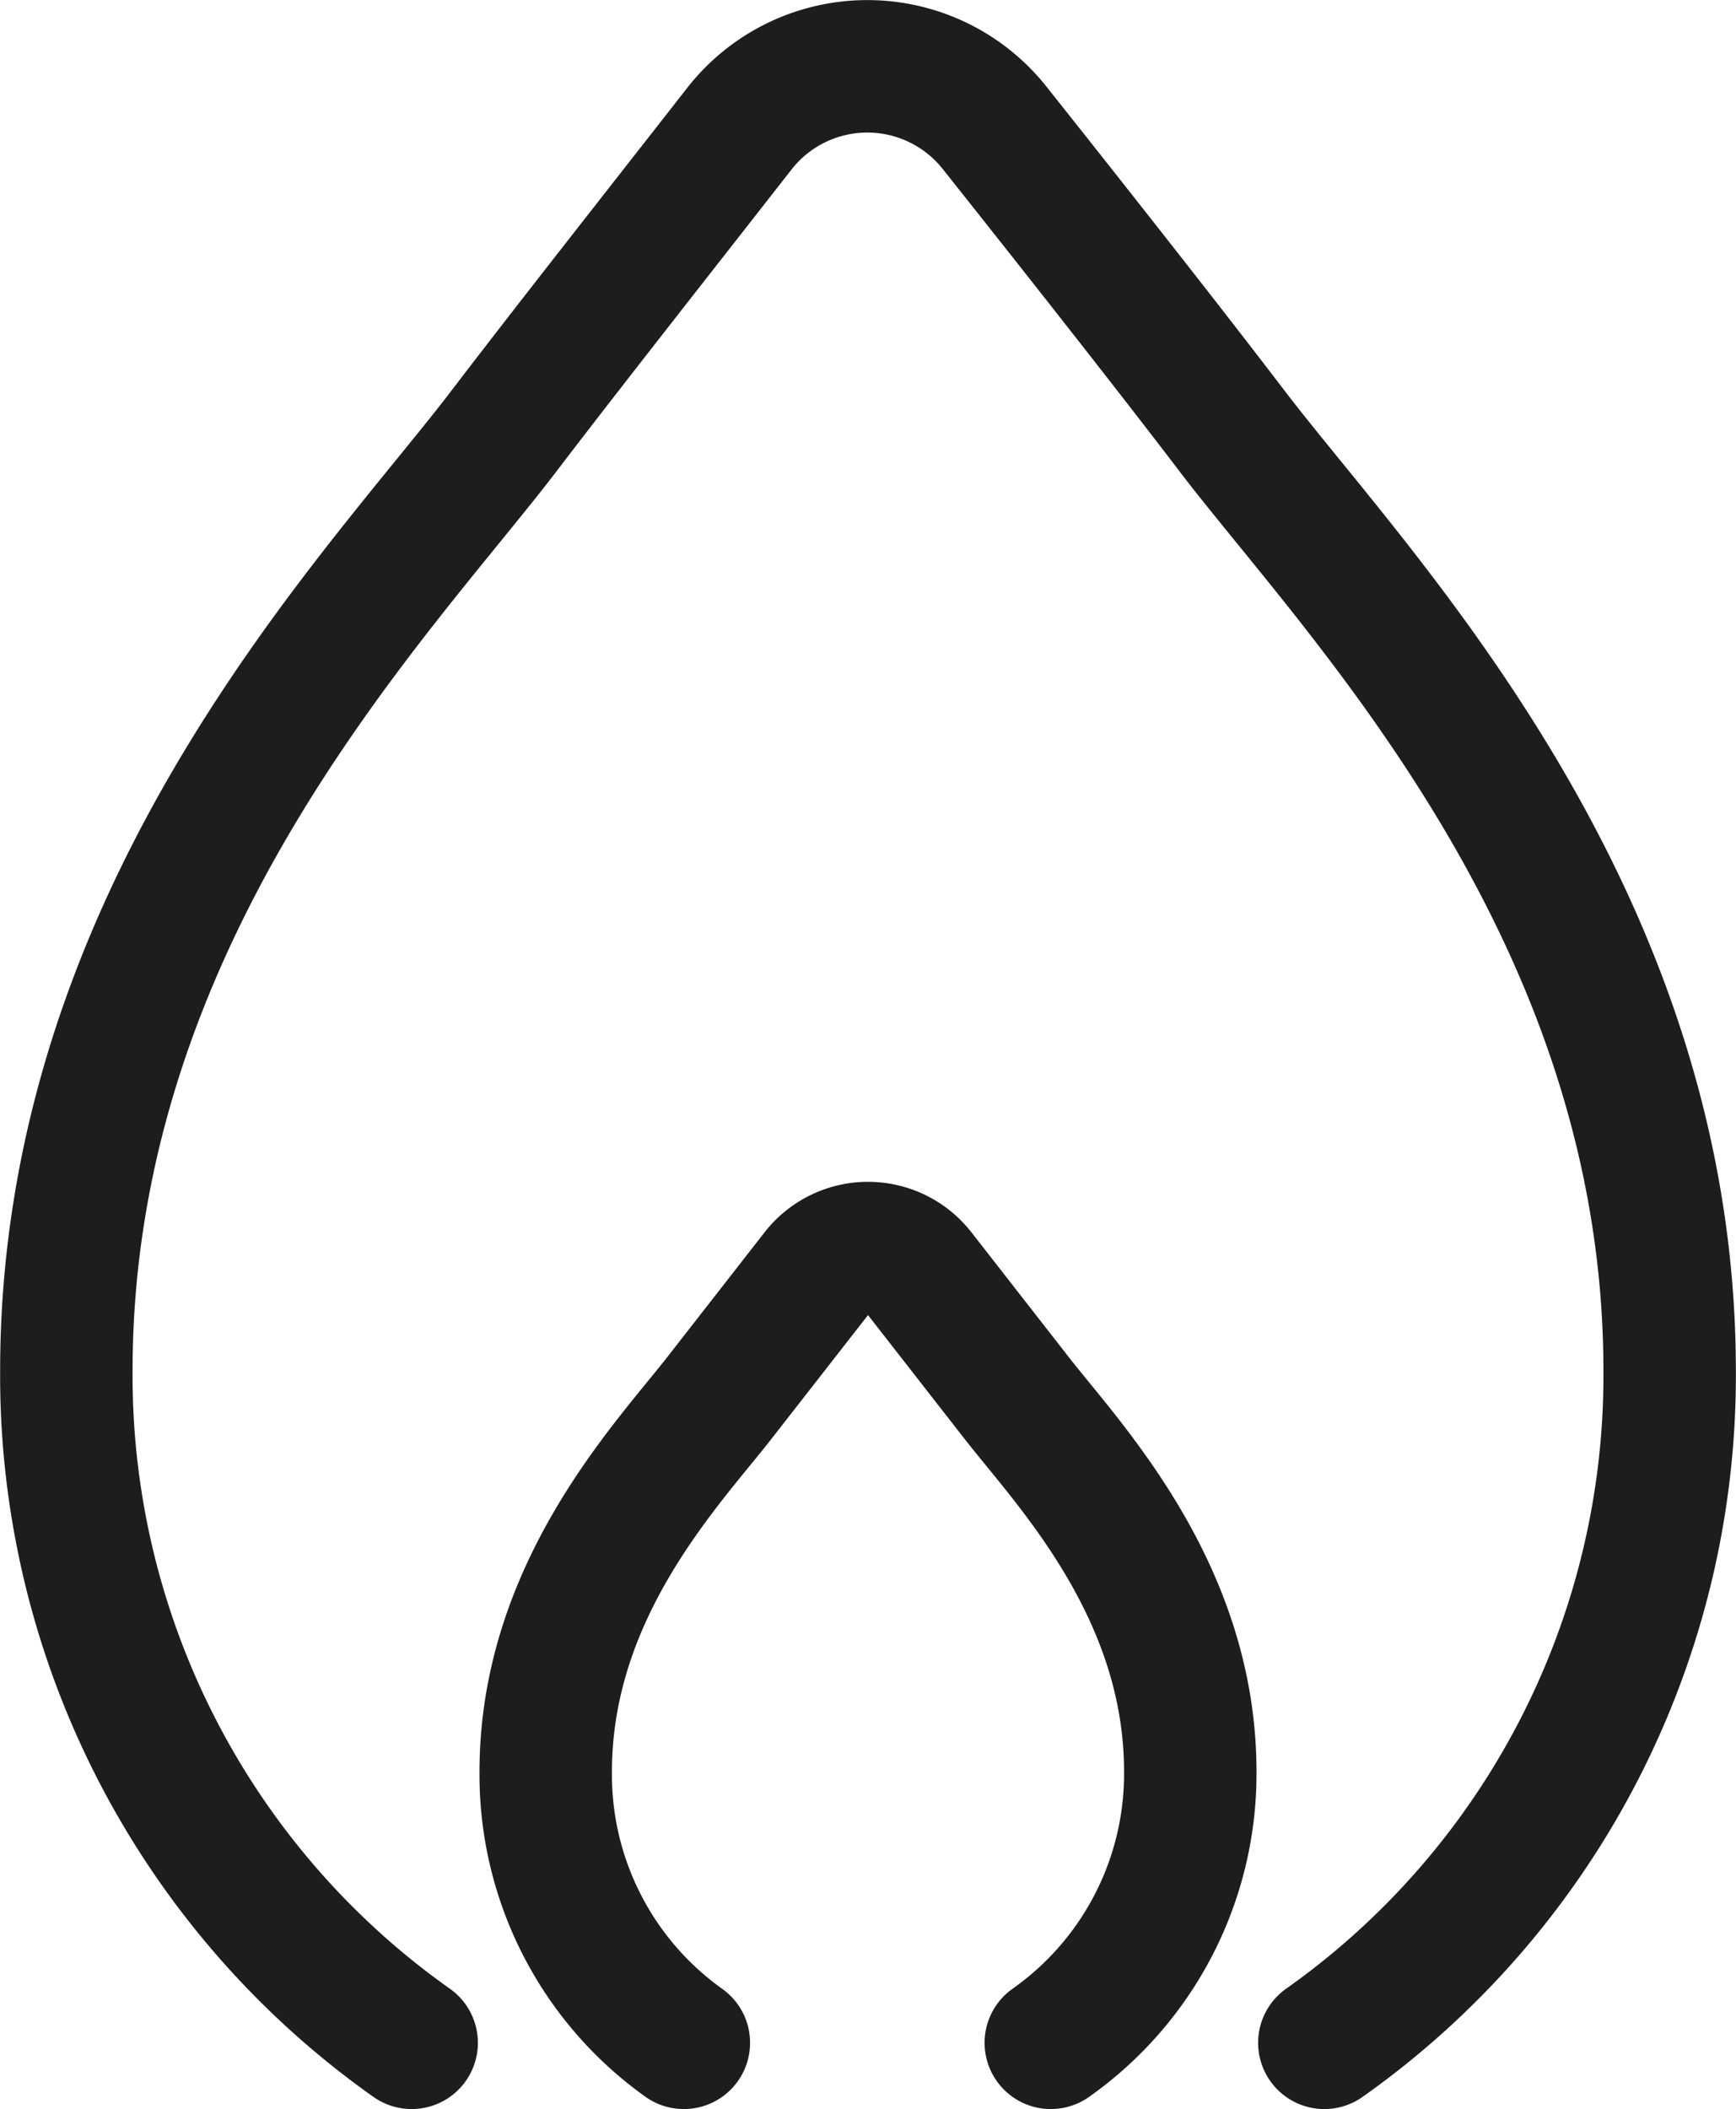
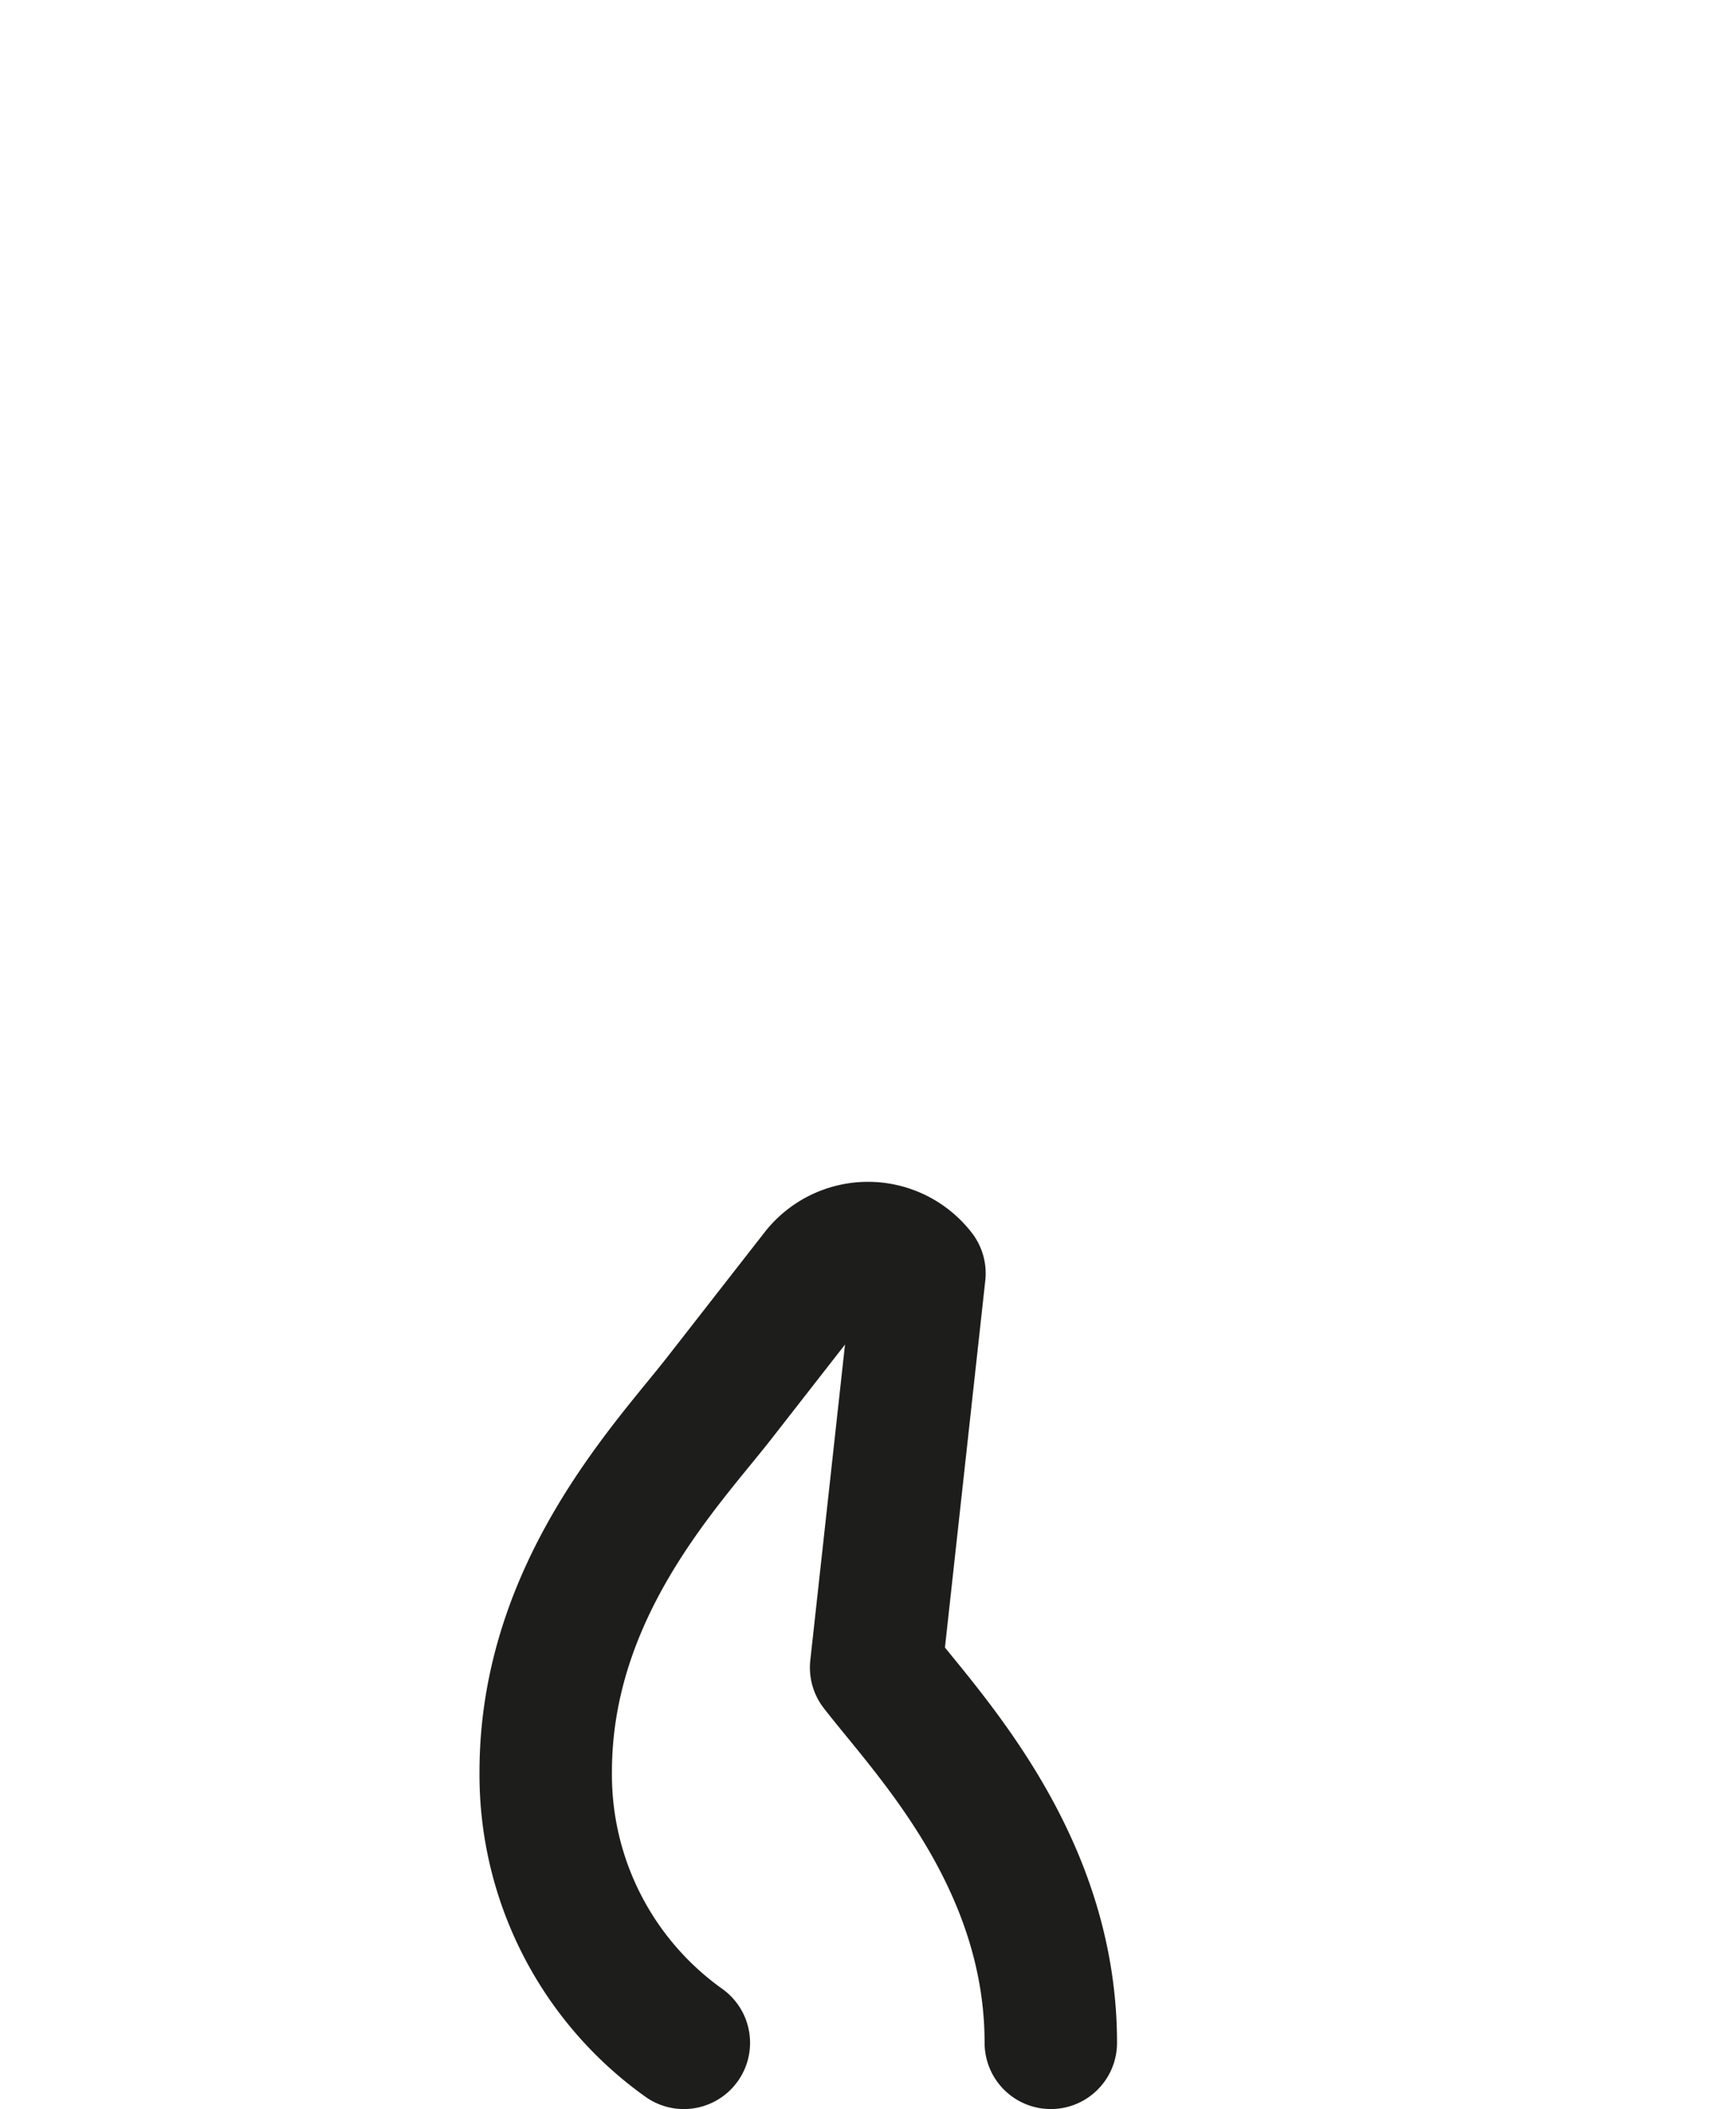
<svg xmlns="http://www.w3.org/2000/svg" viewBox="0 0 128.2 155.7">
  <defs>
    <style>.cls-1{fill:none;stroke:#1d1d1b;stroke-linecap:round;stroke-linejoin:round;stroke-width:9.78px;}</style>
  </defs>
  <title>Asset 3</title>
  <g id="Layer_2" data-name="Layer 2">
    <g id="Layer_1-2" data-name="Layer 1">
-       <path class="cls-1" d="M97.8,150.8a60.3,60.3,0,0,0,25.5-49.6c0-33.7-22.7-56.9-32.1-69.1C86.4,25.8,79.3,16.8,73.5,9.5a12,12,0,0,0-18.9,0C48.9,16.8,41.8,25.8,37,32.1,27.6,44.3,4.9,67.5,4.9,101.2a60.3,60.3,0,0,0,25.5,49.6" />
-       <path class="cls-1" d="M77.6,150.8a24.3,24.3,0,0,0,10.3-20c0-13.5-9.1-22.8-12.9-27.7L67.9,94a4.8,4.8,0,0,0-7.6,0l-7.1,9.1c-3.8,4.9-12.9,14.2-12.9,27.7a24.3,24.3,0,0,0,10.2,20" />
+       <path class="cls-1" d="M77.6,150.8c0-13.5-9.1-22.8-12.9-27.7L67.9,94a4.8,4.8,0,0,0-7.6,0l-7.1,9.1c-3.8,4.9-12.9,14.2-12.9,27.7a24.3,24.3,0,0,0,10.2,20" />
    </g>
  </g>
</svg>